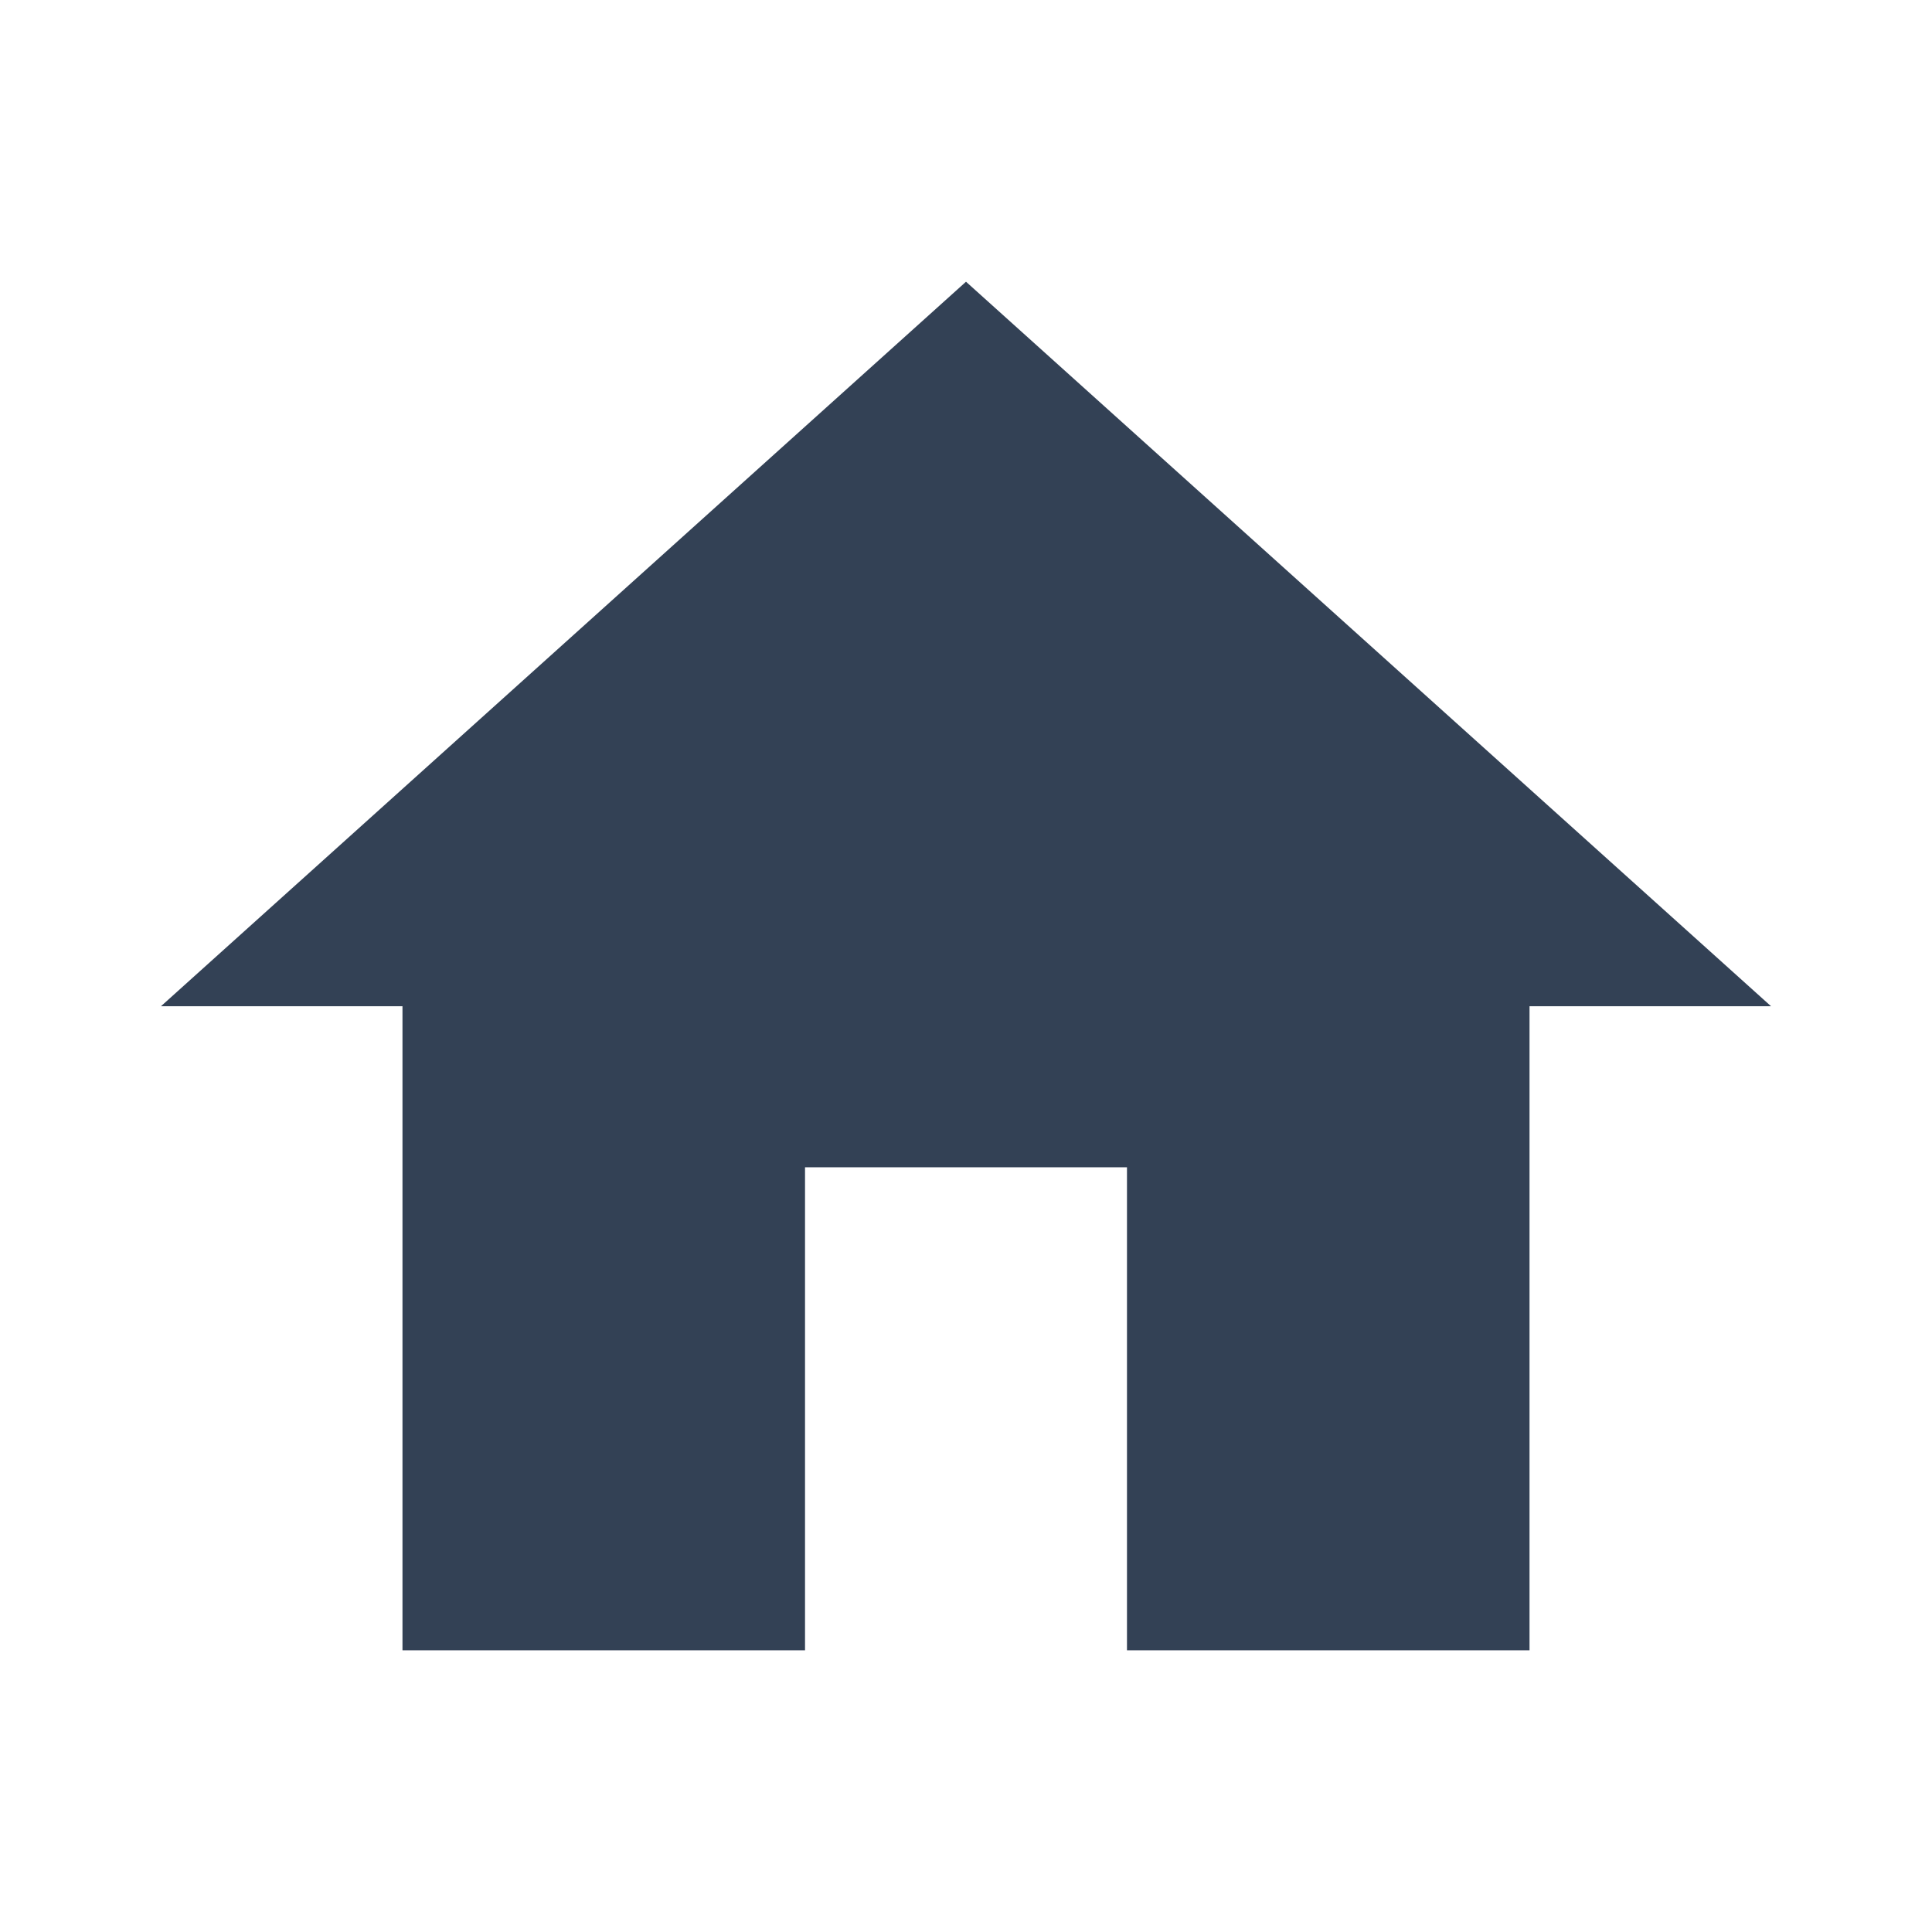
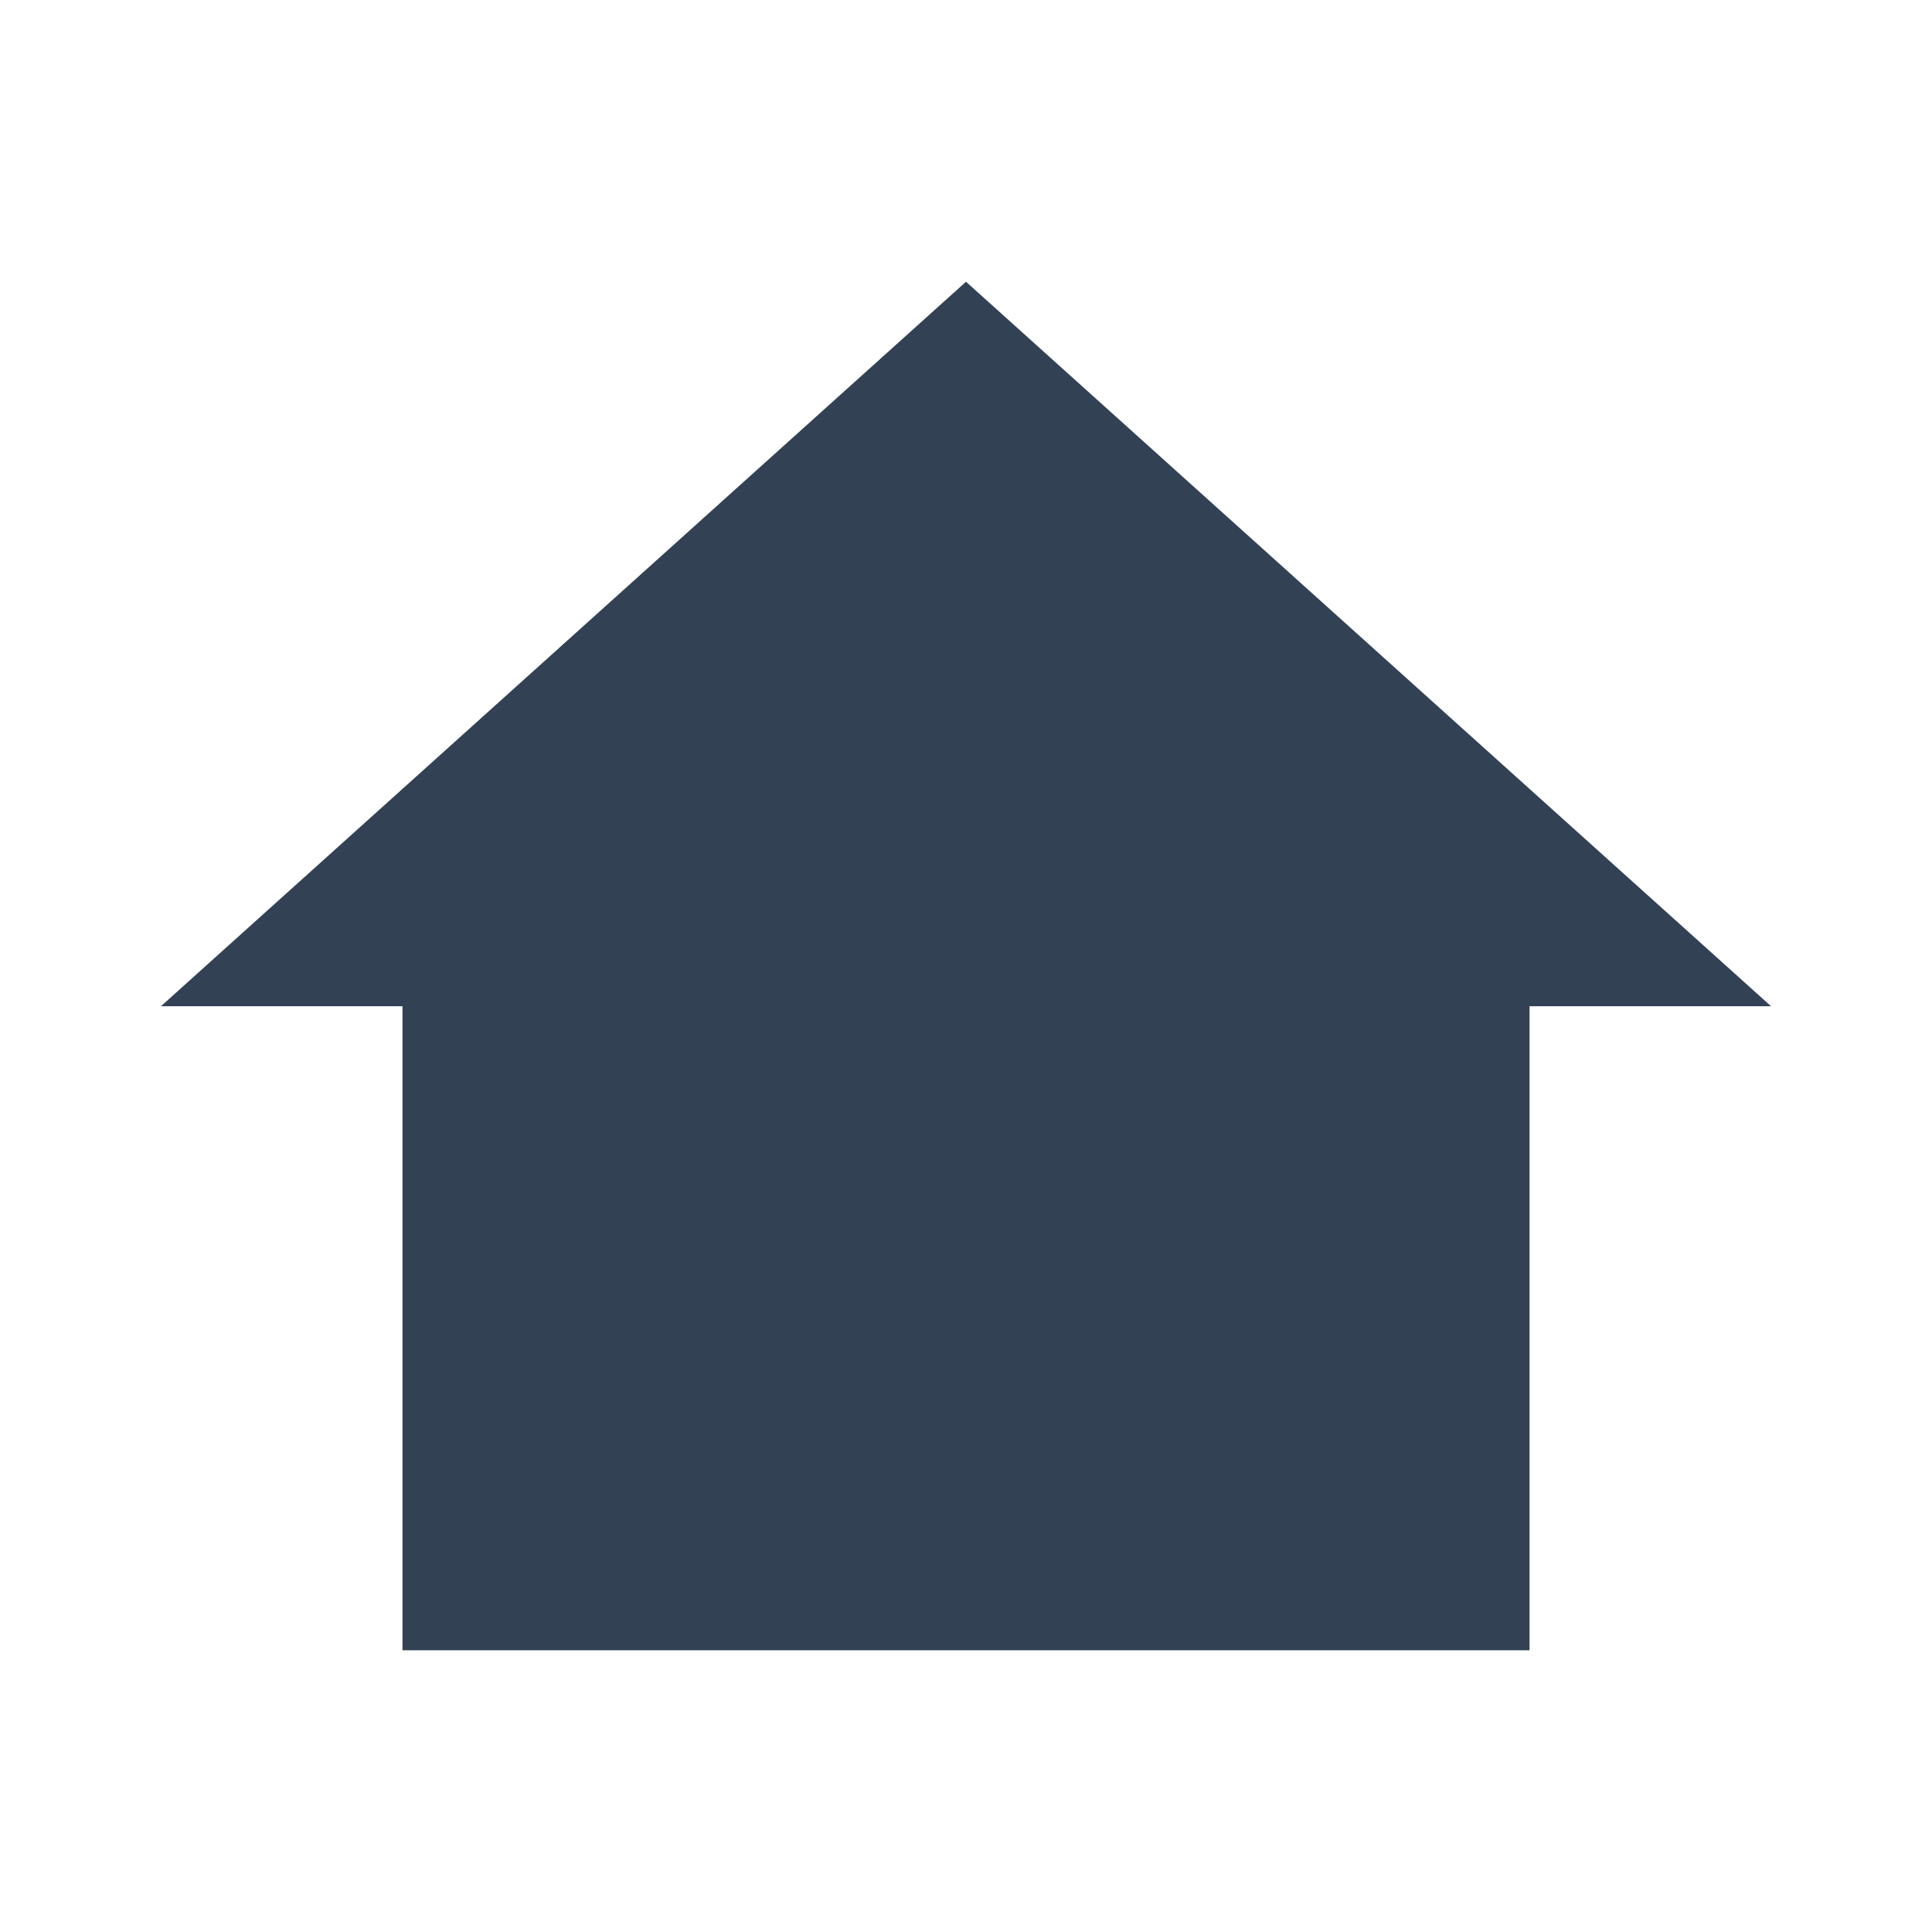
<svg xmlns="http://www.w3.org/2000/svg" width="28" height="28" viewBox="0 0 28 28" fill="none">
-   <path d="M11.667 23.917V16.917H16.333V23.917H22.167V14.583H25.667L14 4.083L2.333 14.583H5.833V23.917H11.667Z" fill="#334155" />
+   <path d="M11.667 23.917H16.333V23.917H22.167V14.583H25.667L14 4.083L2.333 14.583H5.833V23.917H11.667Z" fill="#334155" />
</svg>